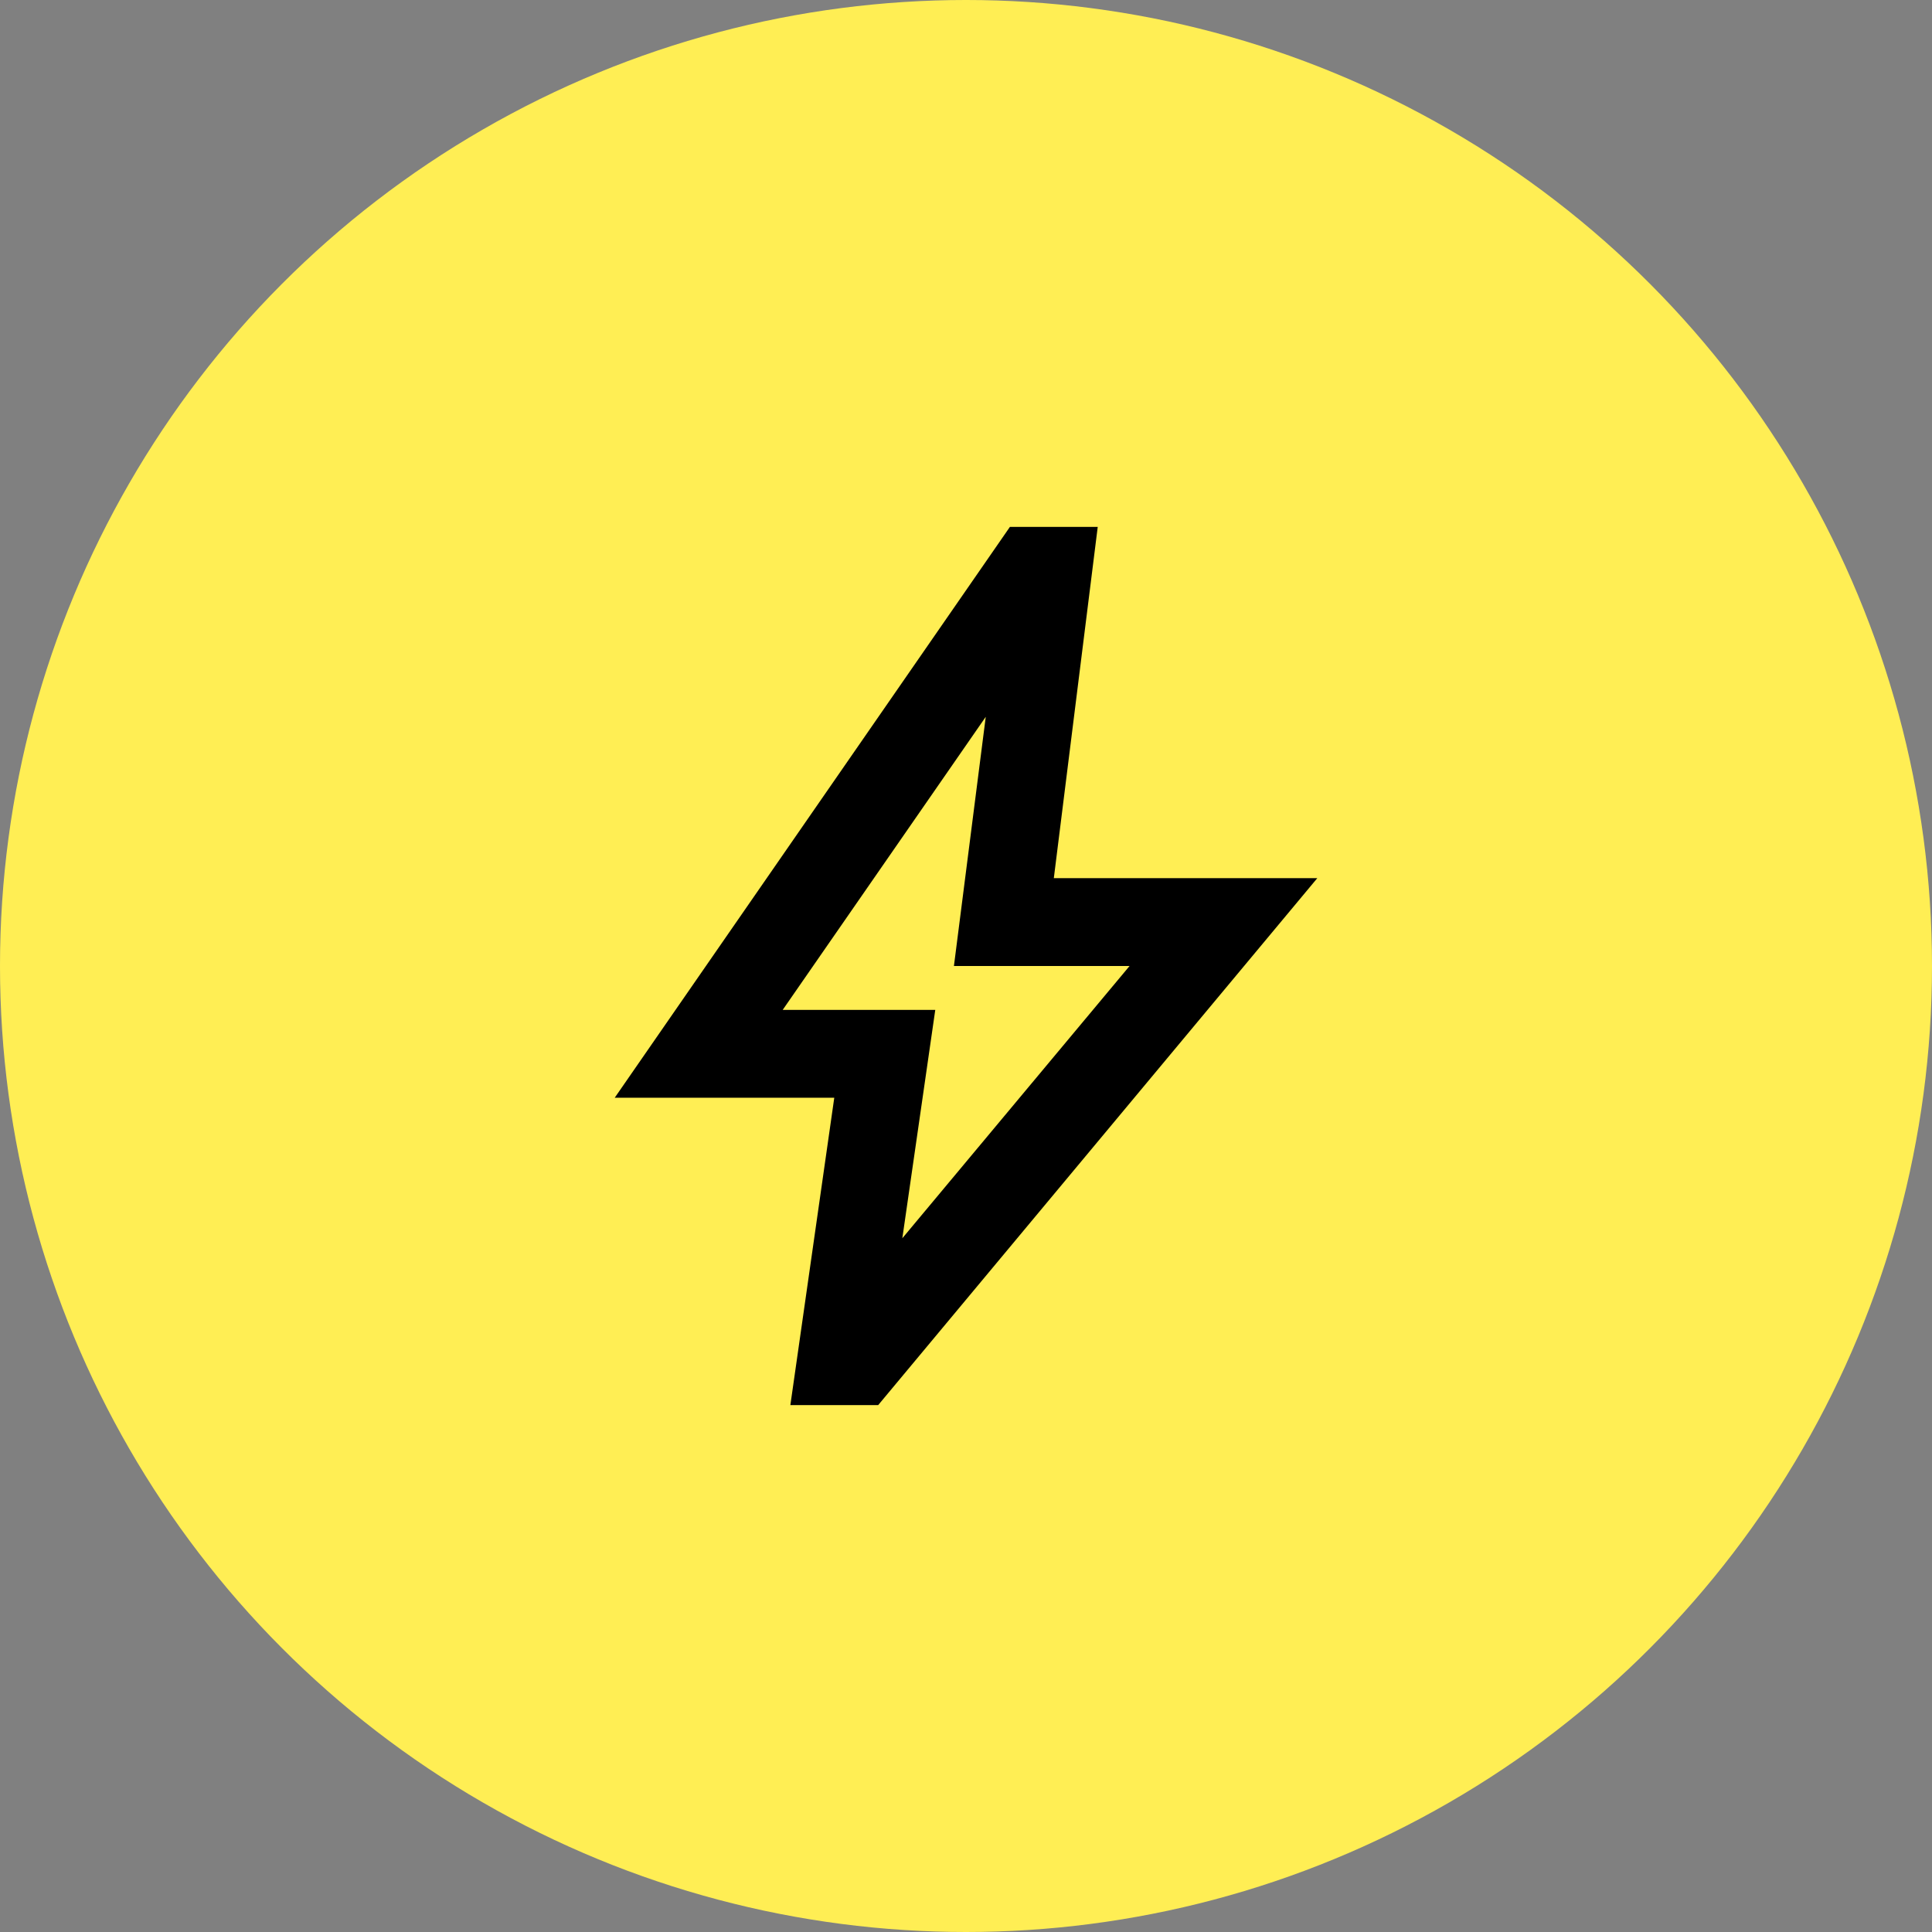
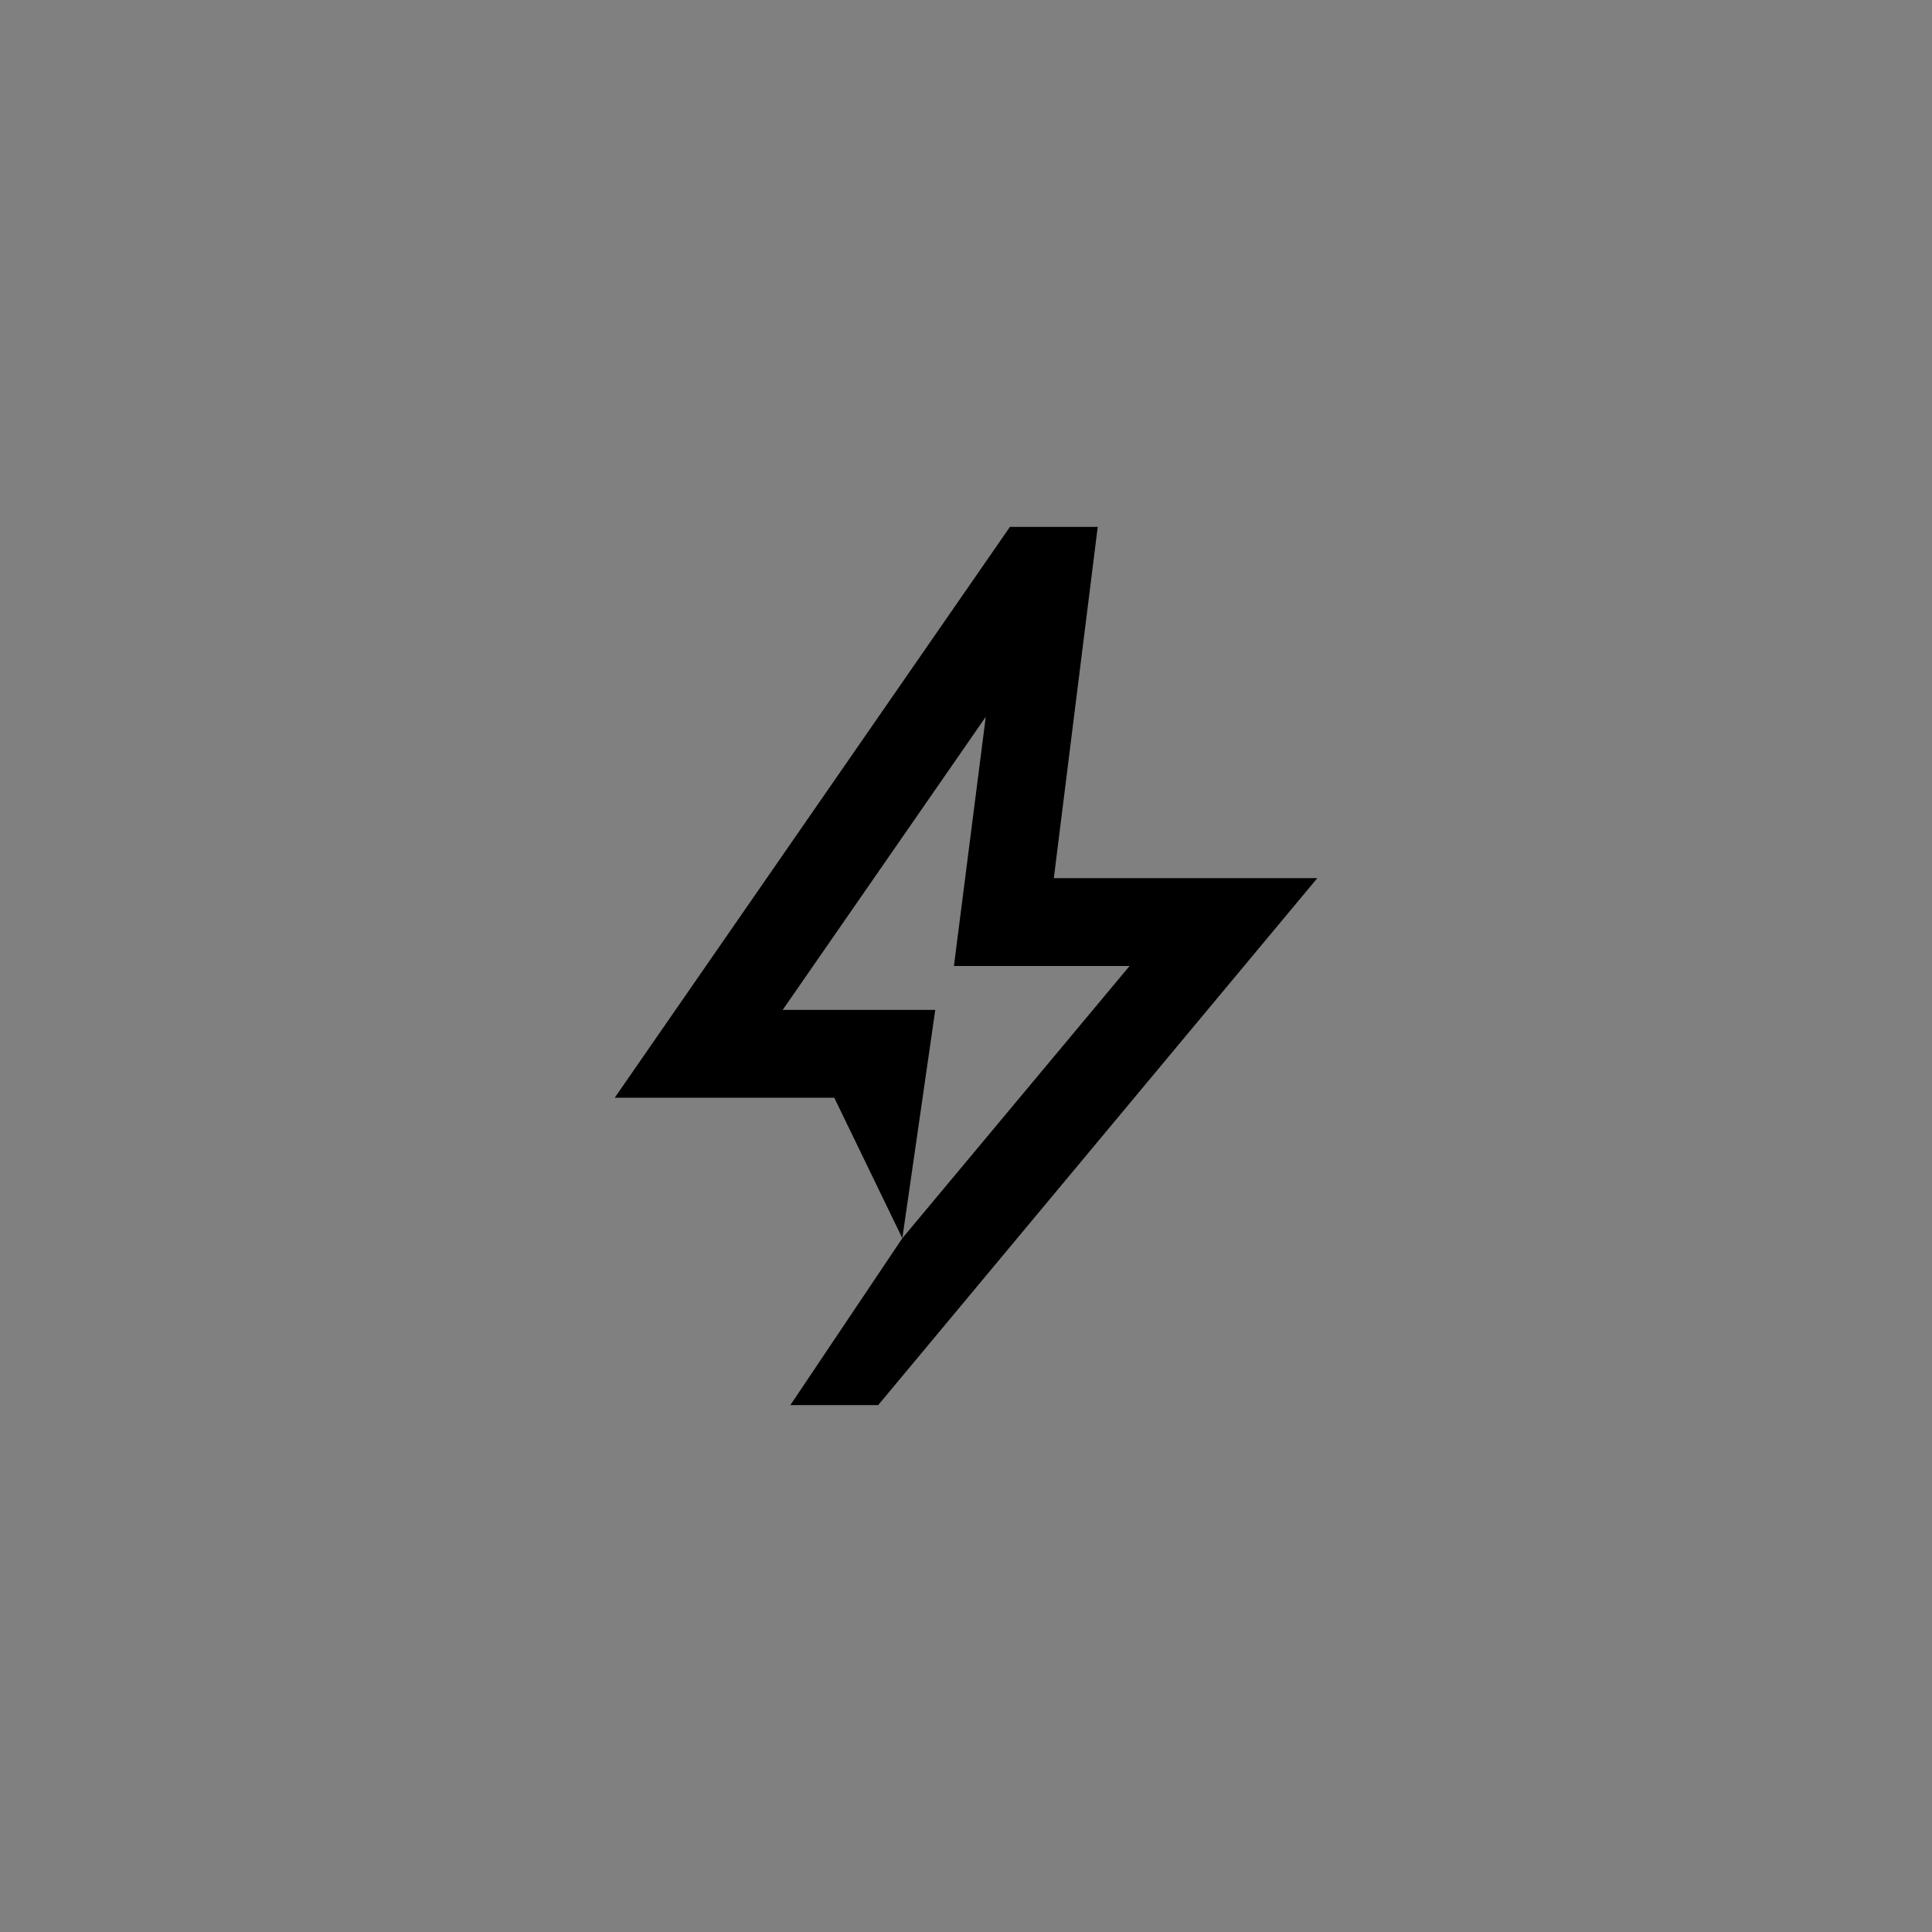
<svg xmlns="http://www.w3.org/2000/svg" width="44" height="44" viewBox="0 0 44 44" fill="none">
  <rect x="0" y="0" width="44" height="44" fill="#808080" stroke="none" />
-   <circle cx="22" cy="22" r="22" transform="matrix(-1 0 0 1 44 0)" fill="#FFEE54" />
-   <path d="M20.55 28.2L25.725 22H21.725L22.45 16.325L17.825 23H21.3L20.55 28.2ZM18 32L19 25H14L23 12H25L24 20H30L20 32H18Z" fill="black" />
+   <path d="M20.55 28.2L25.725 22H21.725L22.45 16.325L17.825 23H21.3L20.55 28.2ZL19 25H14L23 12H25L24 20H30L20 32H18Z" fill="black" />
</svg>